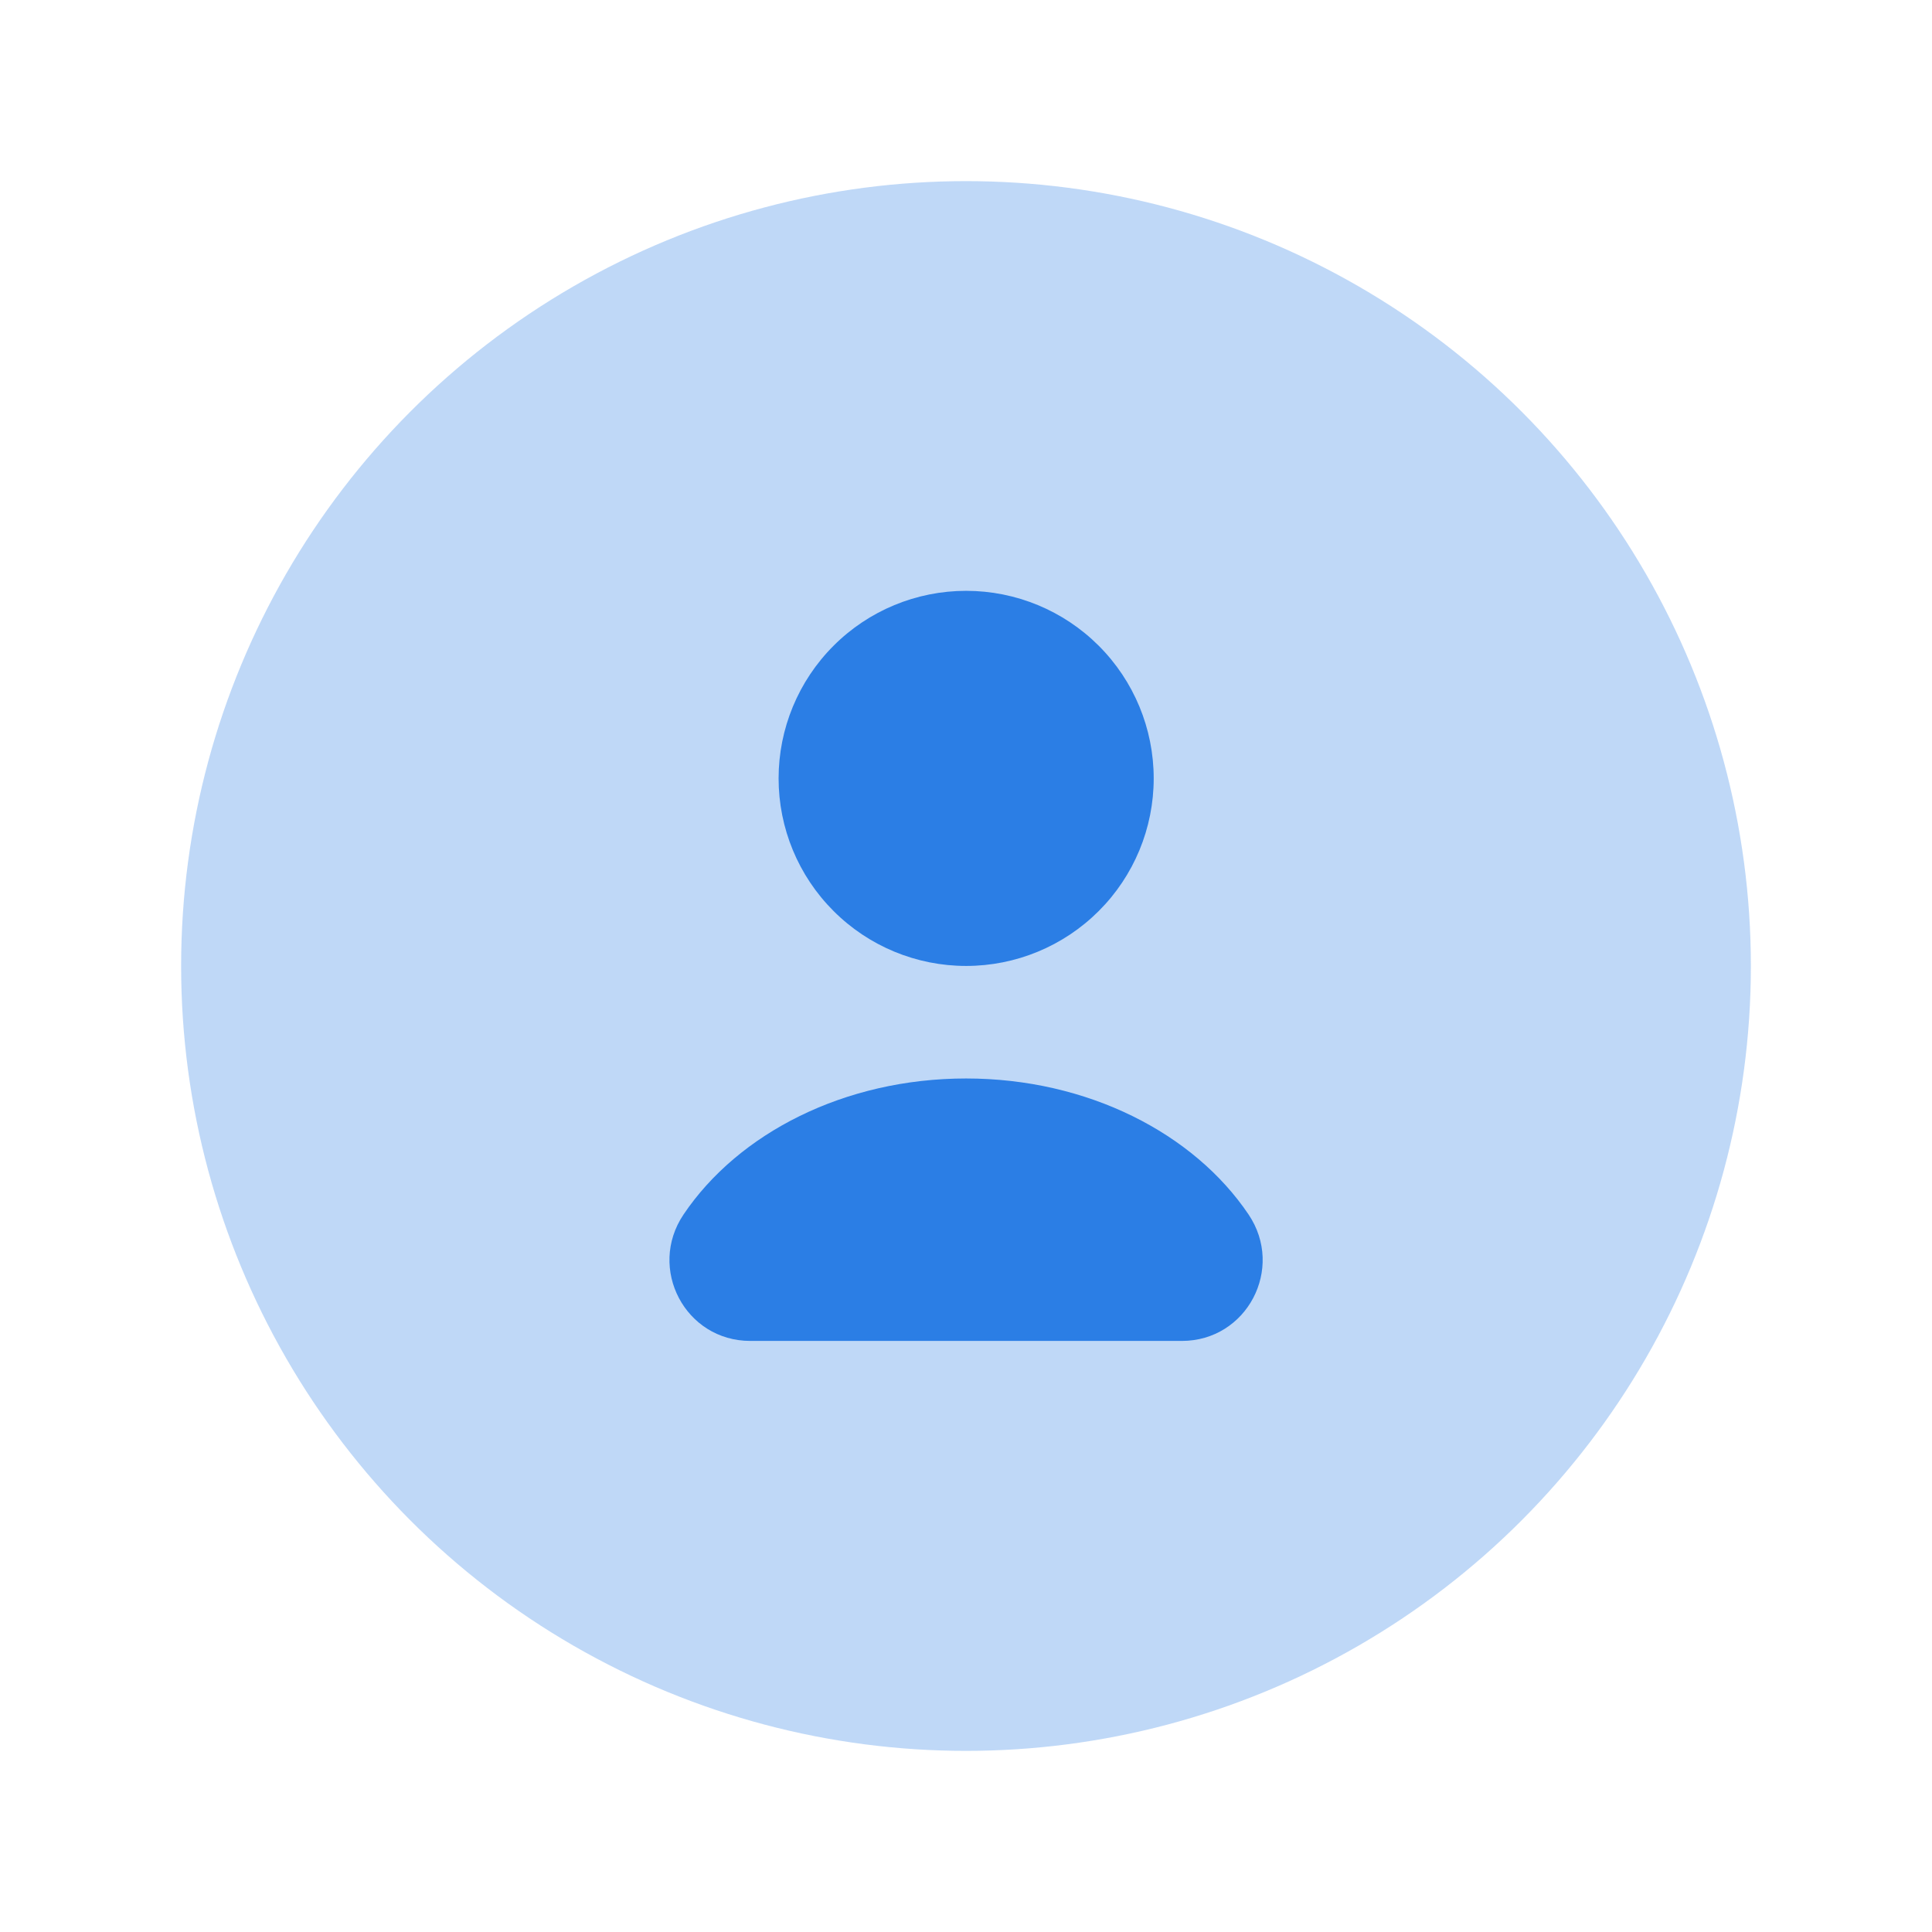
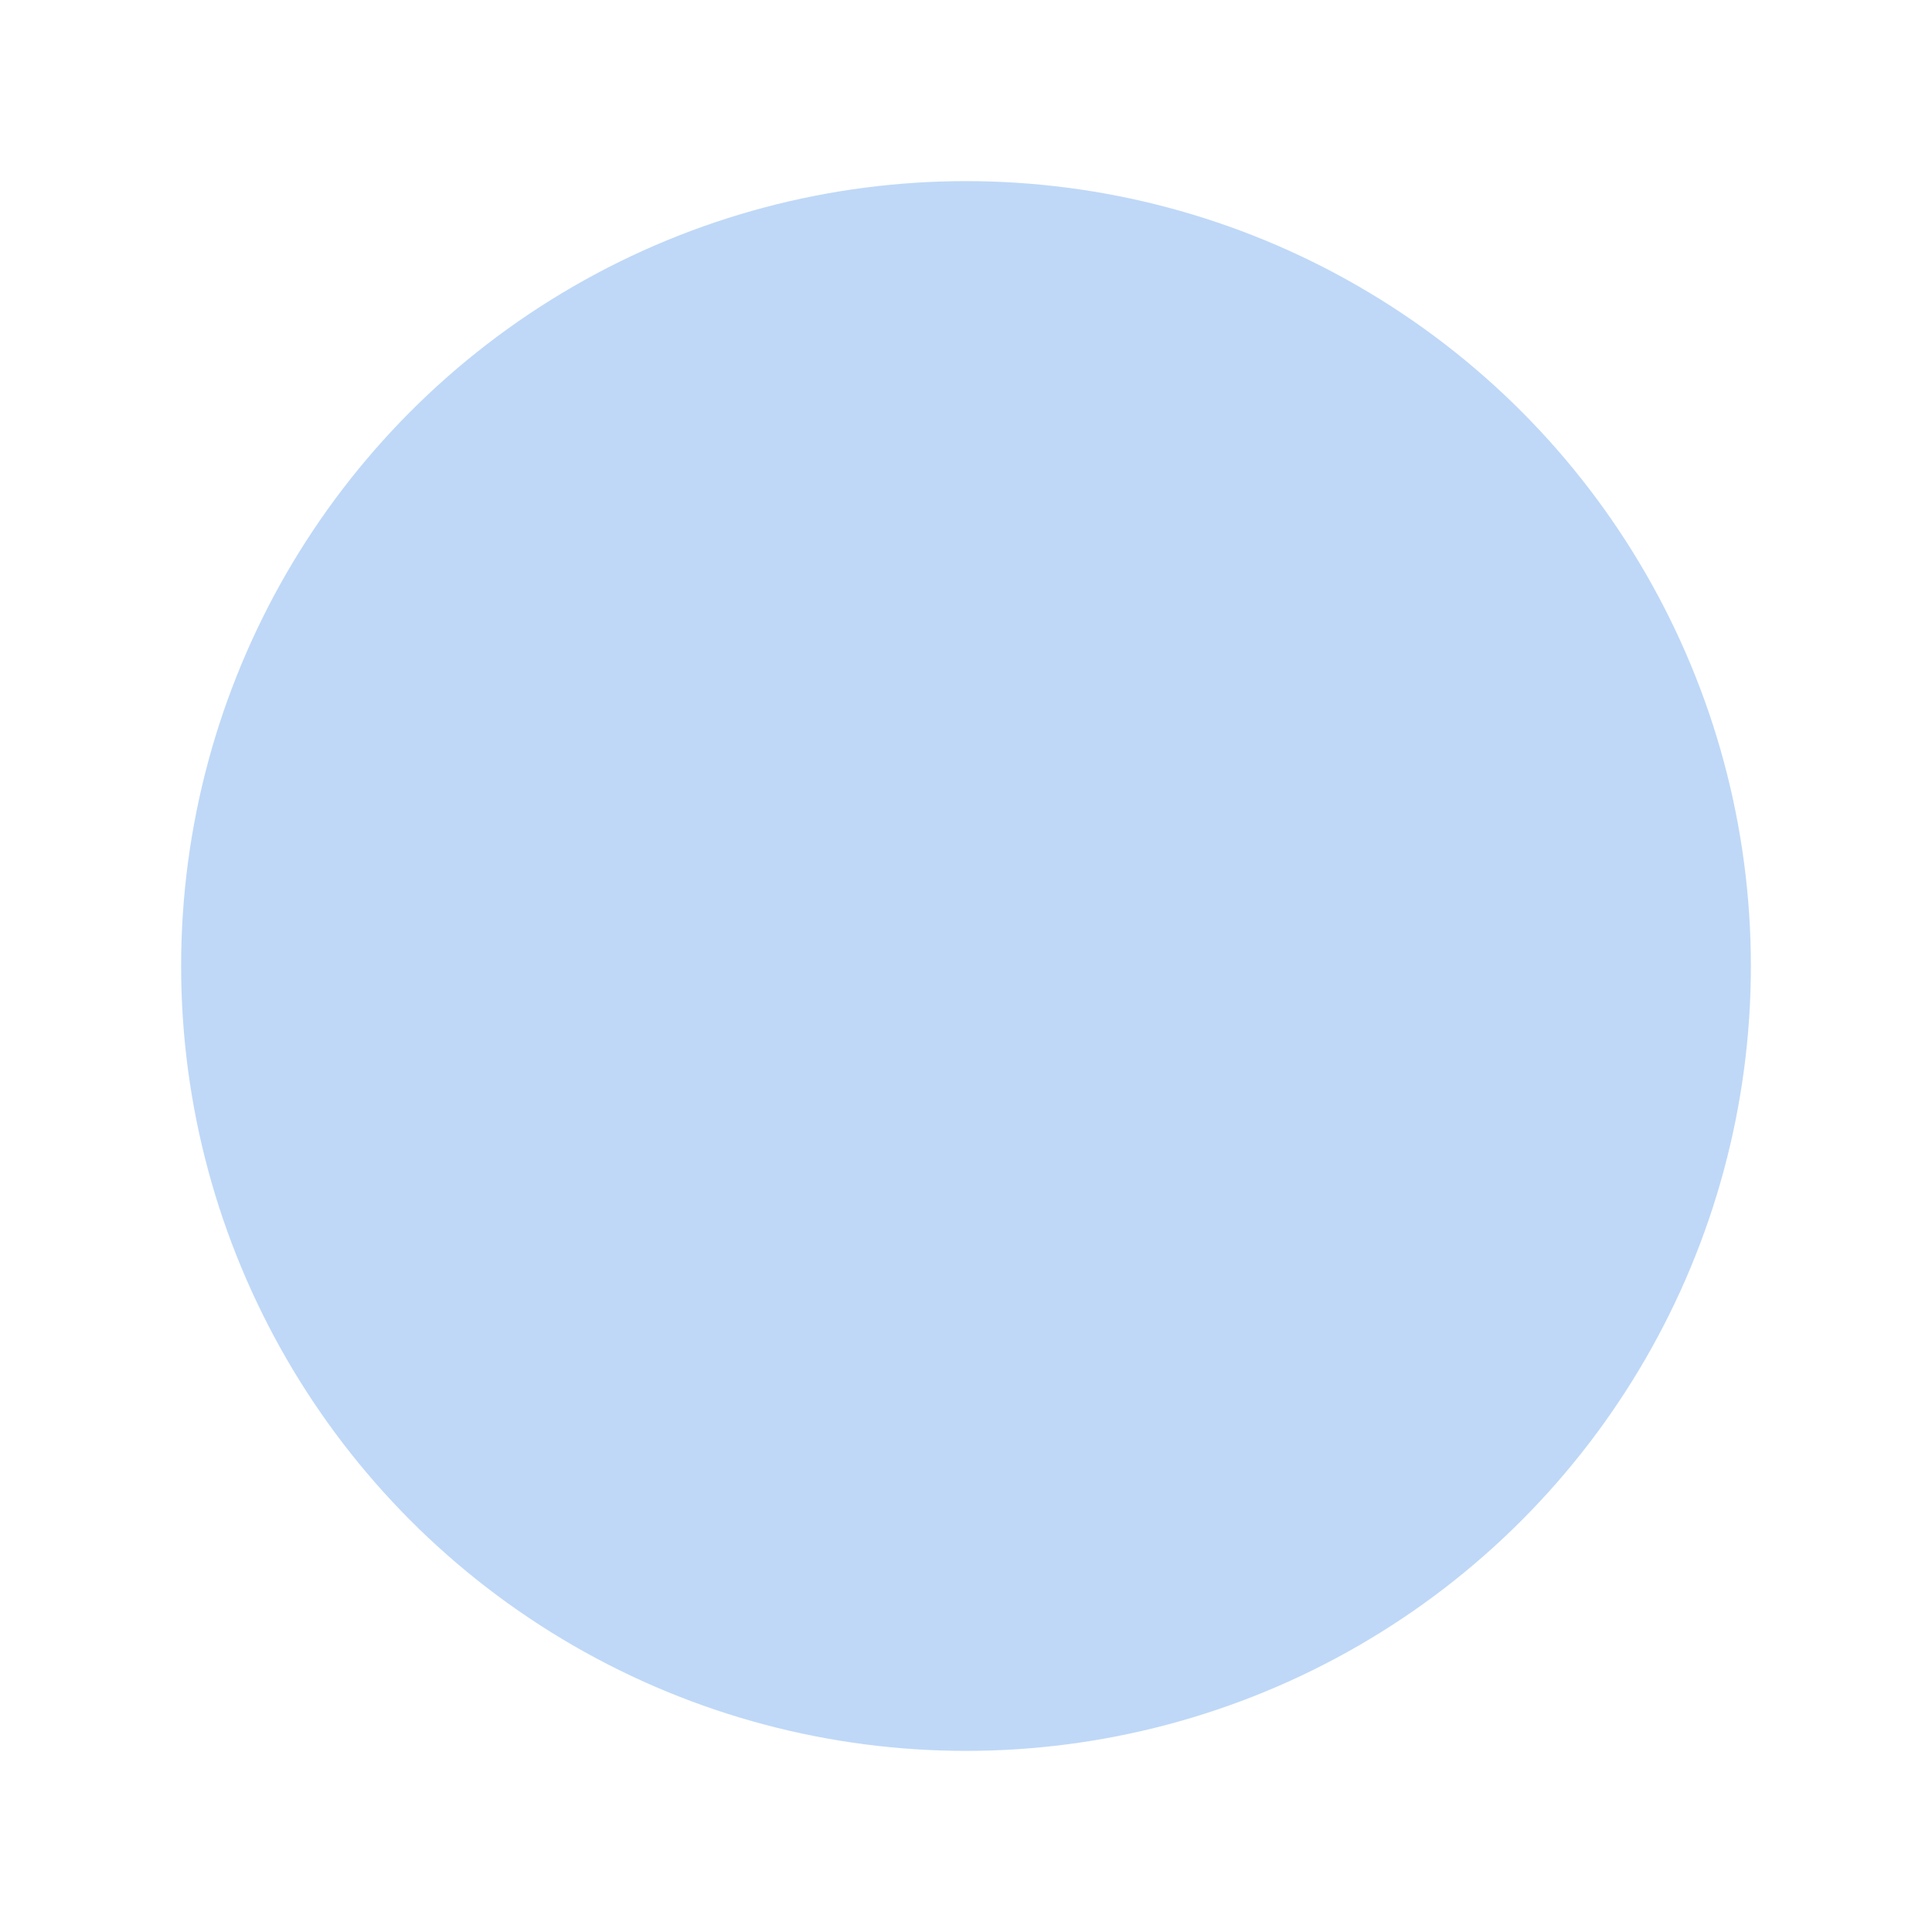
<svg xmlns="http://www.w3.org/2000/svg" width="32" height="32" viewBox="0 0 32 32" fill="none">
  <circle opacity="0.3" cx="16" cy="16" r="13" fill="#2B7EE5" />
-   <path d="M16.002 15.999C16.826 15.999 17.616 15.672 18.199 15.089C18.782 14.507 19.109 13.717 19.109 12.893C19.109 12.069 18.782 11.279 18.199 10.696C17.616 10.113 16.826 9.786 16.002 9.786C15.178 9.786 14.388 10.113 13.806 10.696C13.223 11.279 12.896 12.069 12.896 12.893C12.896 13.717 13.223 14.507 13.806 15.089C14.388 15.672 15.178 15.999 16.002 15.999ZM19.574 22.21C20.654 22.21 21.281 21.01 20.681 20.117C19.774 18.77 18.014 17.863 16.001 17.863C13.988 17.863 12.227 18.77 11.321 20.117C10.721 21.01 11.348 22.21 12.428 22.21H19.574Z" fill="#2B7EE5" />
</svg>